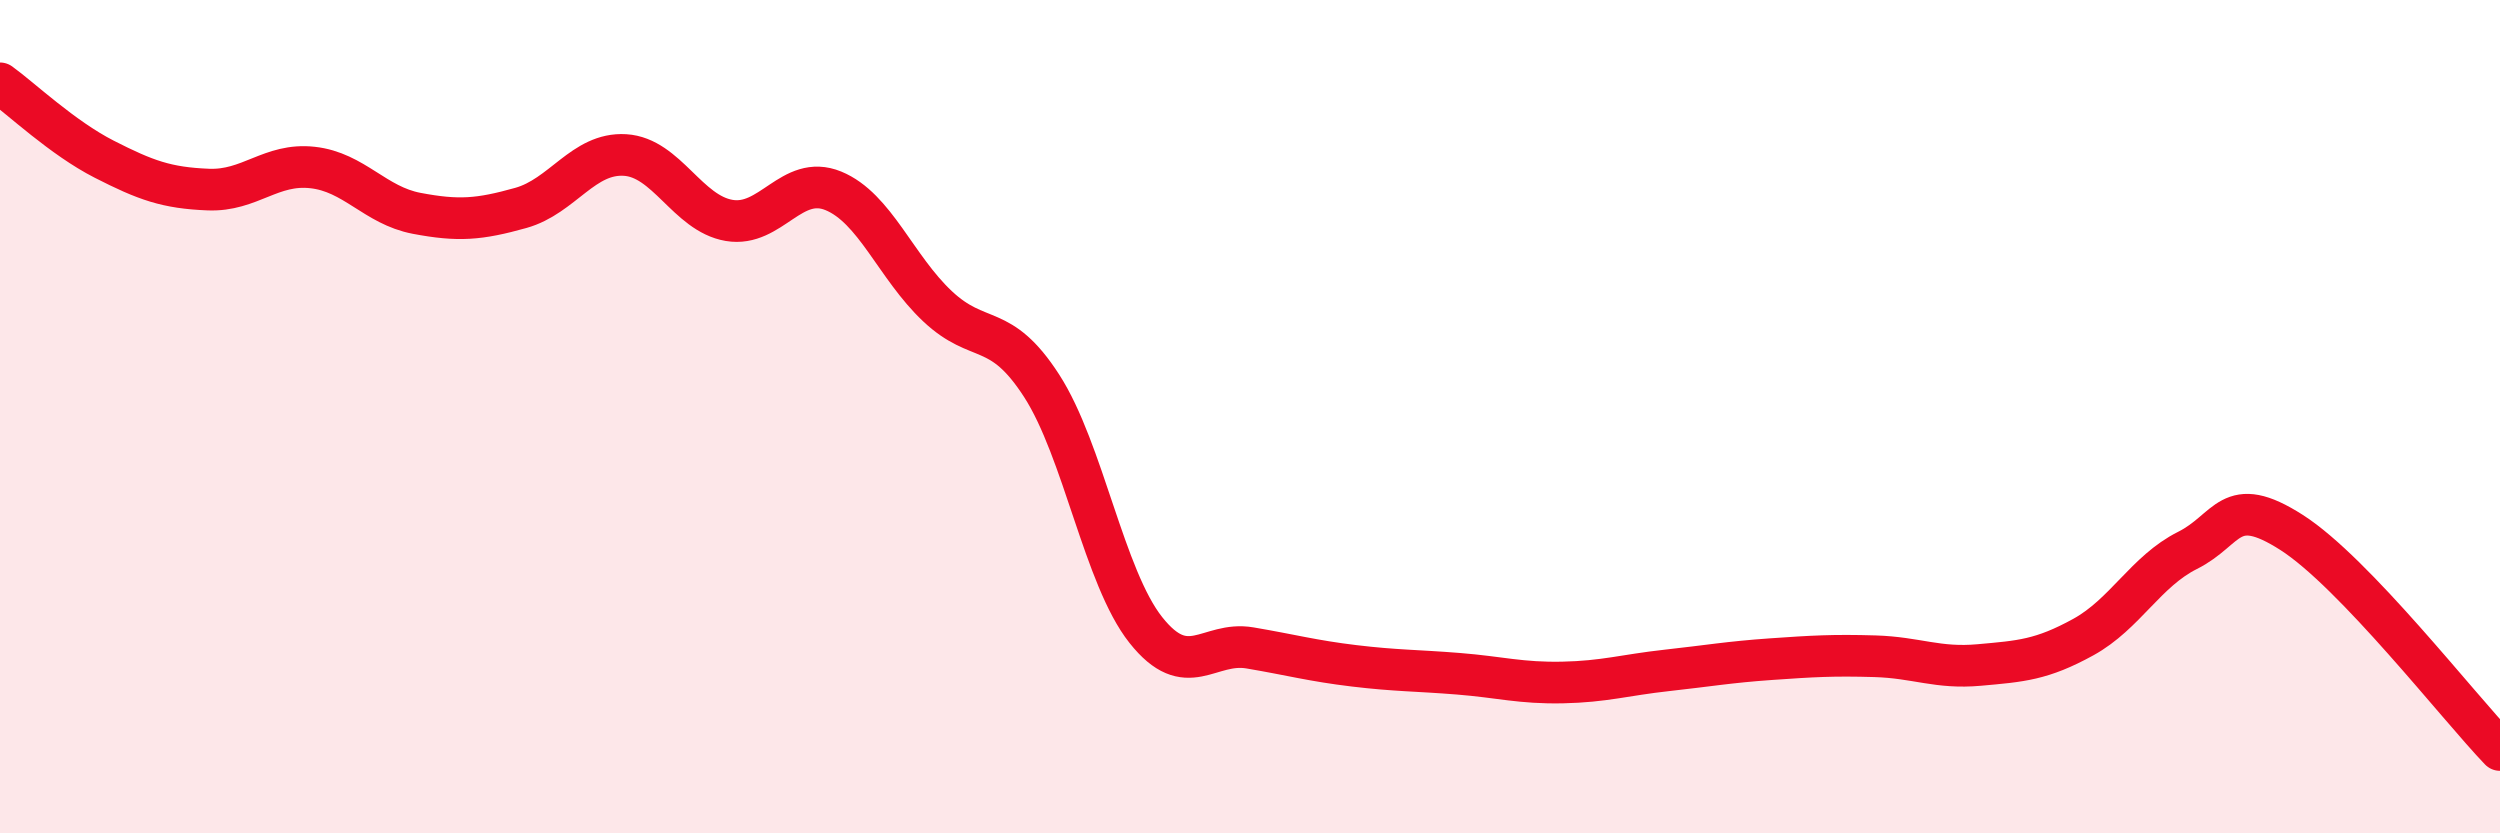
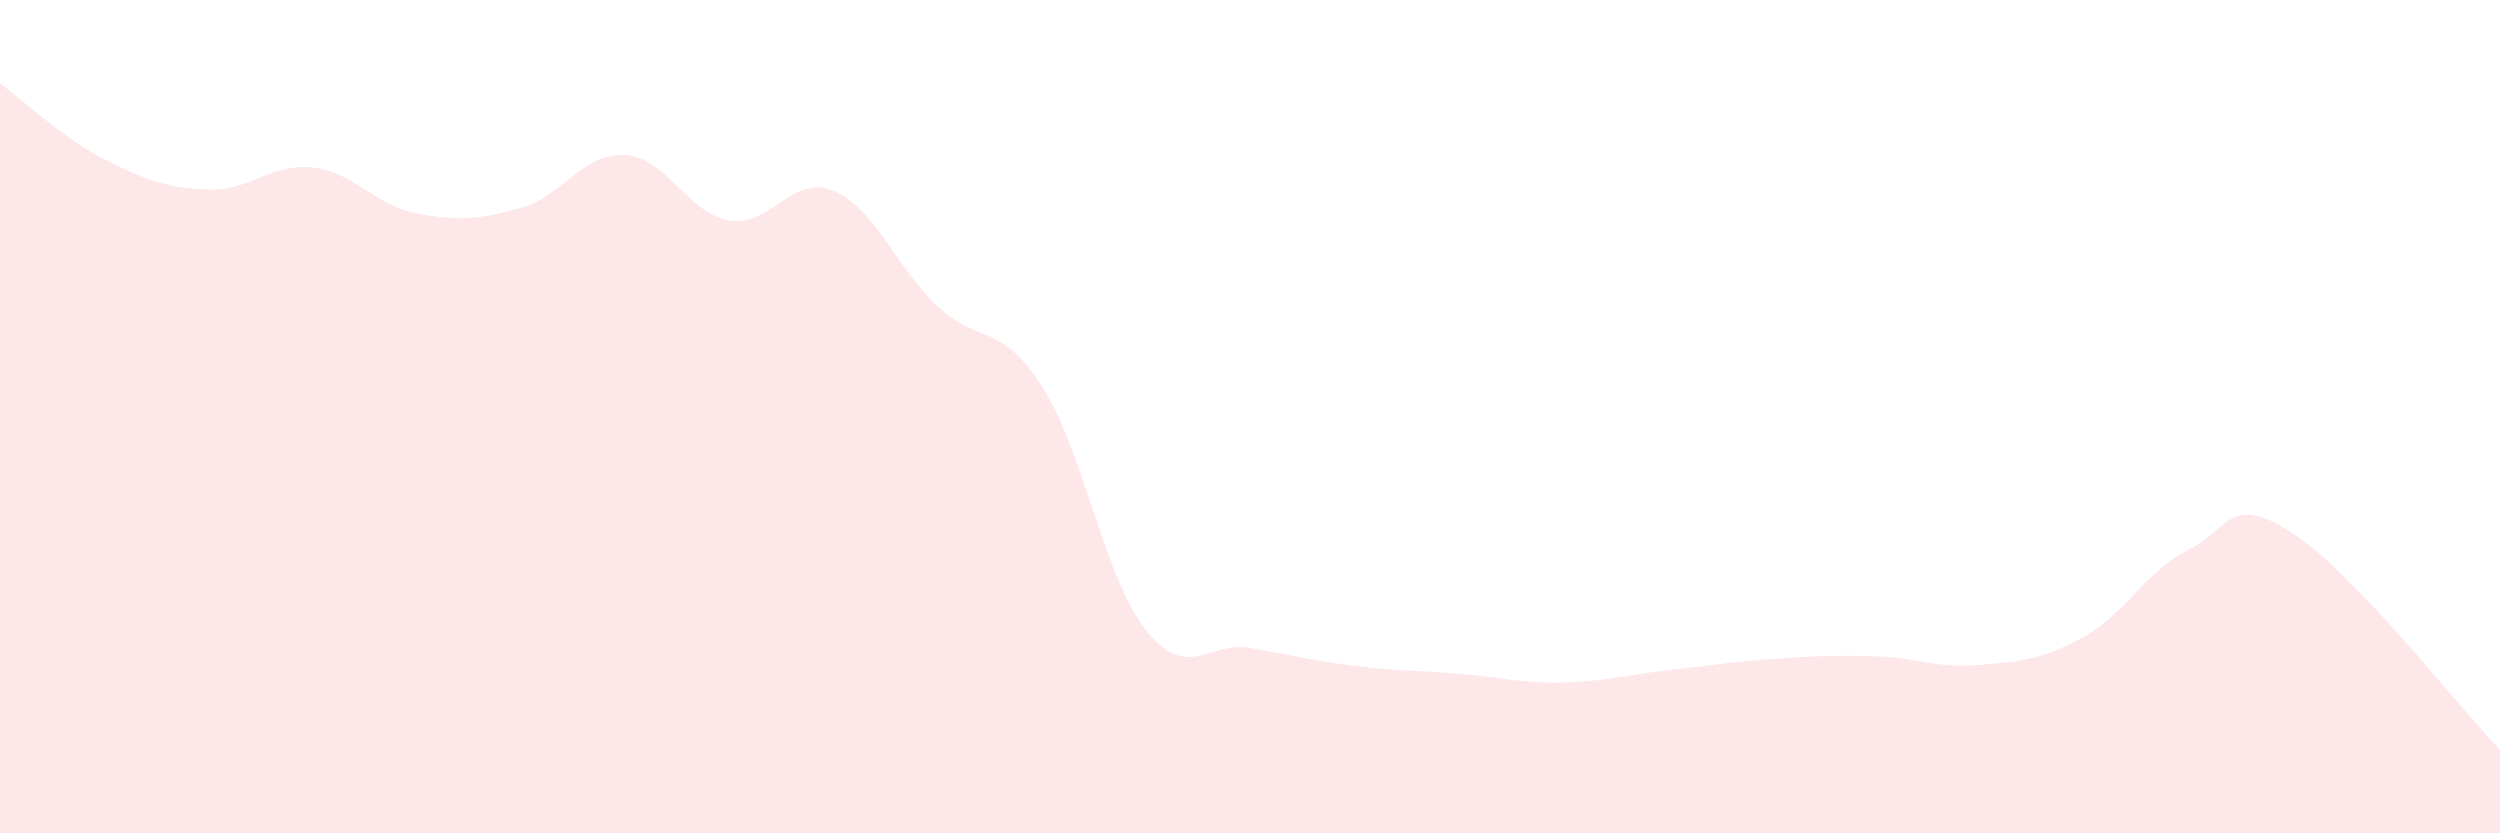
<svg xmlns="http://www.w3.org/2000/svg" width="60" height="20" viewBox="0 0 60 20">
  <path d="M 0,2 C 0.5,2.36 1.5,3.31 2.5,3.82 C 3.5,4.33 4,4.51 5,4.55 C 6,4.59 6.5,3.91 7.5,4.02 C 8.5,4.13 9,4.93 10,5.12 C 11,5.31 11.5,5.27 12.5,4.99 C 13.5,4.71 14,3.66 15,3.72 C 16,3.78 16.5,5.12 17.5,5.29 C 18.5,5.46 19,4.17 20,4.58 C 21,4.99 21.5,6.41 22.5,7.35 C 23.5,8.29 24,7.71 25,9.26 C 26,10.81 26.5,13.86 27.5,15.12 C 28.5,16.38 29,15.38 30,15.55 C 31,15.72 31.5,15.86 32.5,15.98 C 33.5,16.1 34,16.09 35,16.17 C 36,16.25 36.5,16.4 37.5,16.38 C 38.5,16.36 39,16.2 40,16.09 C 41,15.98 41.5,15.89 42.5,15.82 C 43.5,15.75 44,15.72 45,15.75 C 46,15.78 46.5,16.05 47.5,15.96 C 48.5,15.87 49,15.84 50,15.29 C 51,14.74 51.5,13.71 52.5,13.21 C 53.5,12.71 53.5,11.82 55,12.78 C 56.5,13.74 59,16.96 60,18L60 20L0 20Z" fill="#EB0A25" opacity="0.1" stroke-linecap="round" stroke-linejoin="round" />
-   <path d="M 0,2 C 0.5,2.36 1.5,3.31 2.5,3.82 C 3.5,4.33 4,4.51 5,4.55 C 6,4.59 6.5,3.91 7.5,4.02 C 8.5,4.13 9,4.93 10,5.12 C 11,5.31 11.5,5.27 12.5,4.99 C 13.5,4.71 14,3.66 15,3.72 C 16,3.78 16.5,5.12 17.5,5.29 C 18.5,5.46 19,4.17 20,4.58 C 21,4.99 21.5,6.41 22.5,7.35 C 23.5,8.29 24,7.71 25,9.26 C 26,10.81 26.5,13.86 27.5,15.12 C 28.5,16.38 29,15.38 30,15.55 C 31,15.72 31.5,15.86 32.5,15.98 C 33.5,16.1 34,16.09 35,16.17 C 36,16.25 36.5,16.4 37.5,16.38 C 38.5,16.36 39,16.2 40,16.09 C 41,15.98 41.5,15.89 42.5,15.82 C 43.5,15.75 44,15.72 45,15.75 C 46,15.78 46.5,16.05 47.5,15.96 C 48.5,15.87 49,15.84 50,15.29 C 51,14.74 51.5,13.71 52.5,13.21 C 53.5,12.71 53.5,11.82 55,12.78 C 56.5,13.74 59,16.96 60,18" stroke="#EB0A25" stroke-width="1" fill="none" stroke-linecap="round" stroke-linejoin="round" />
</svg>